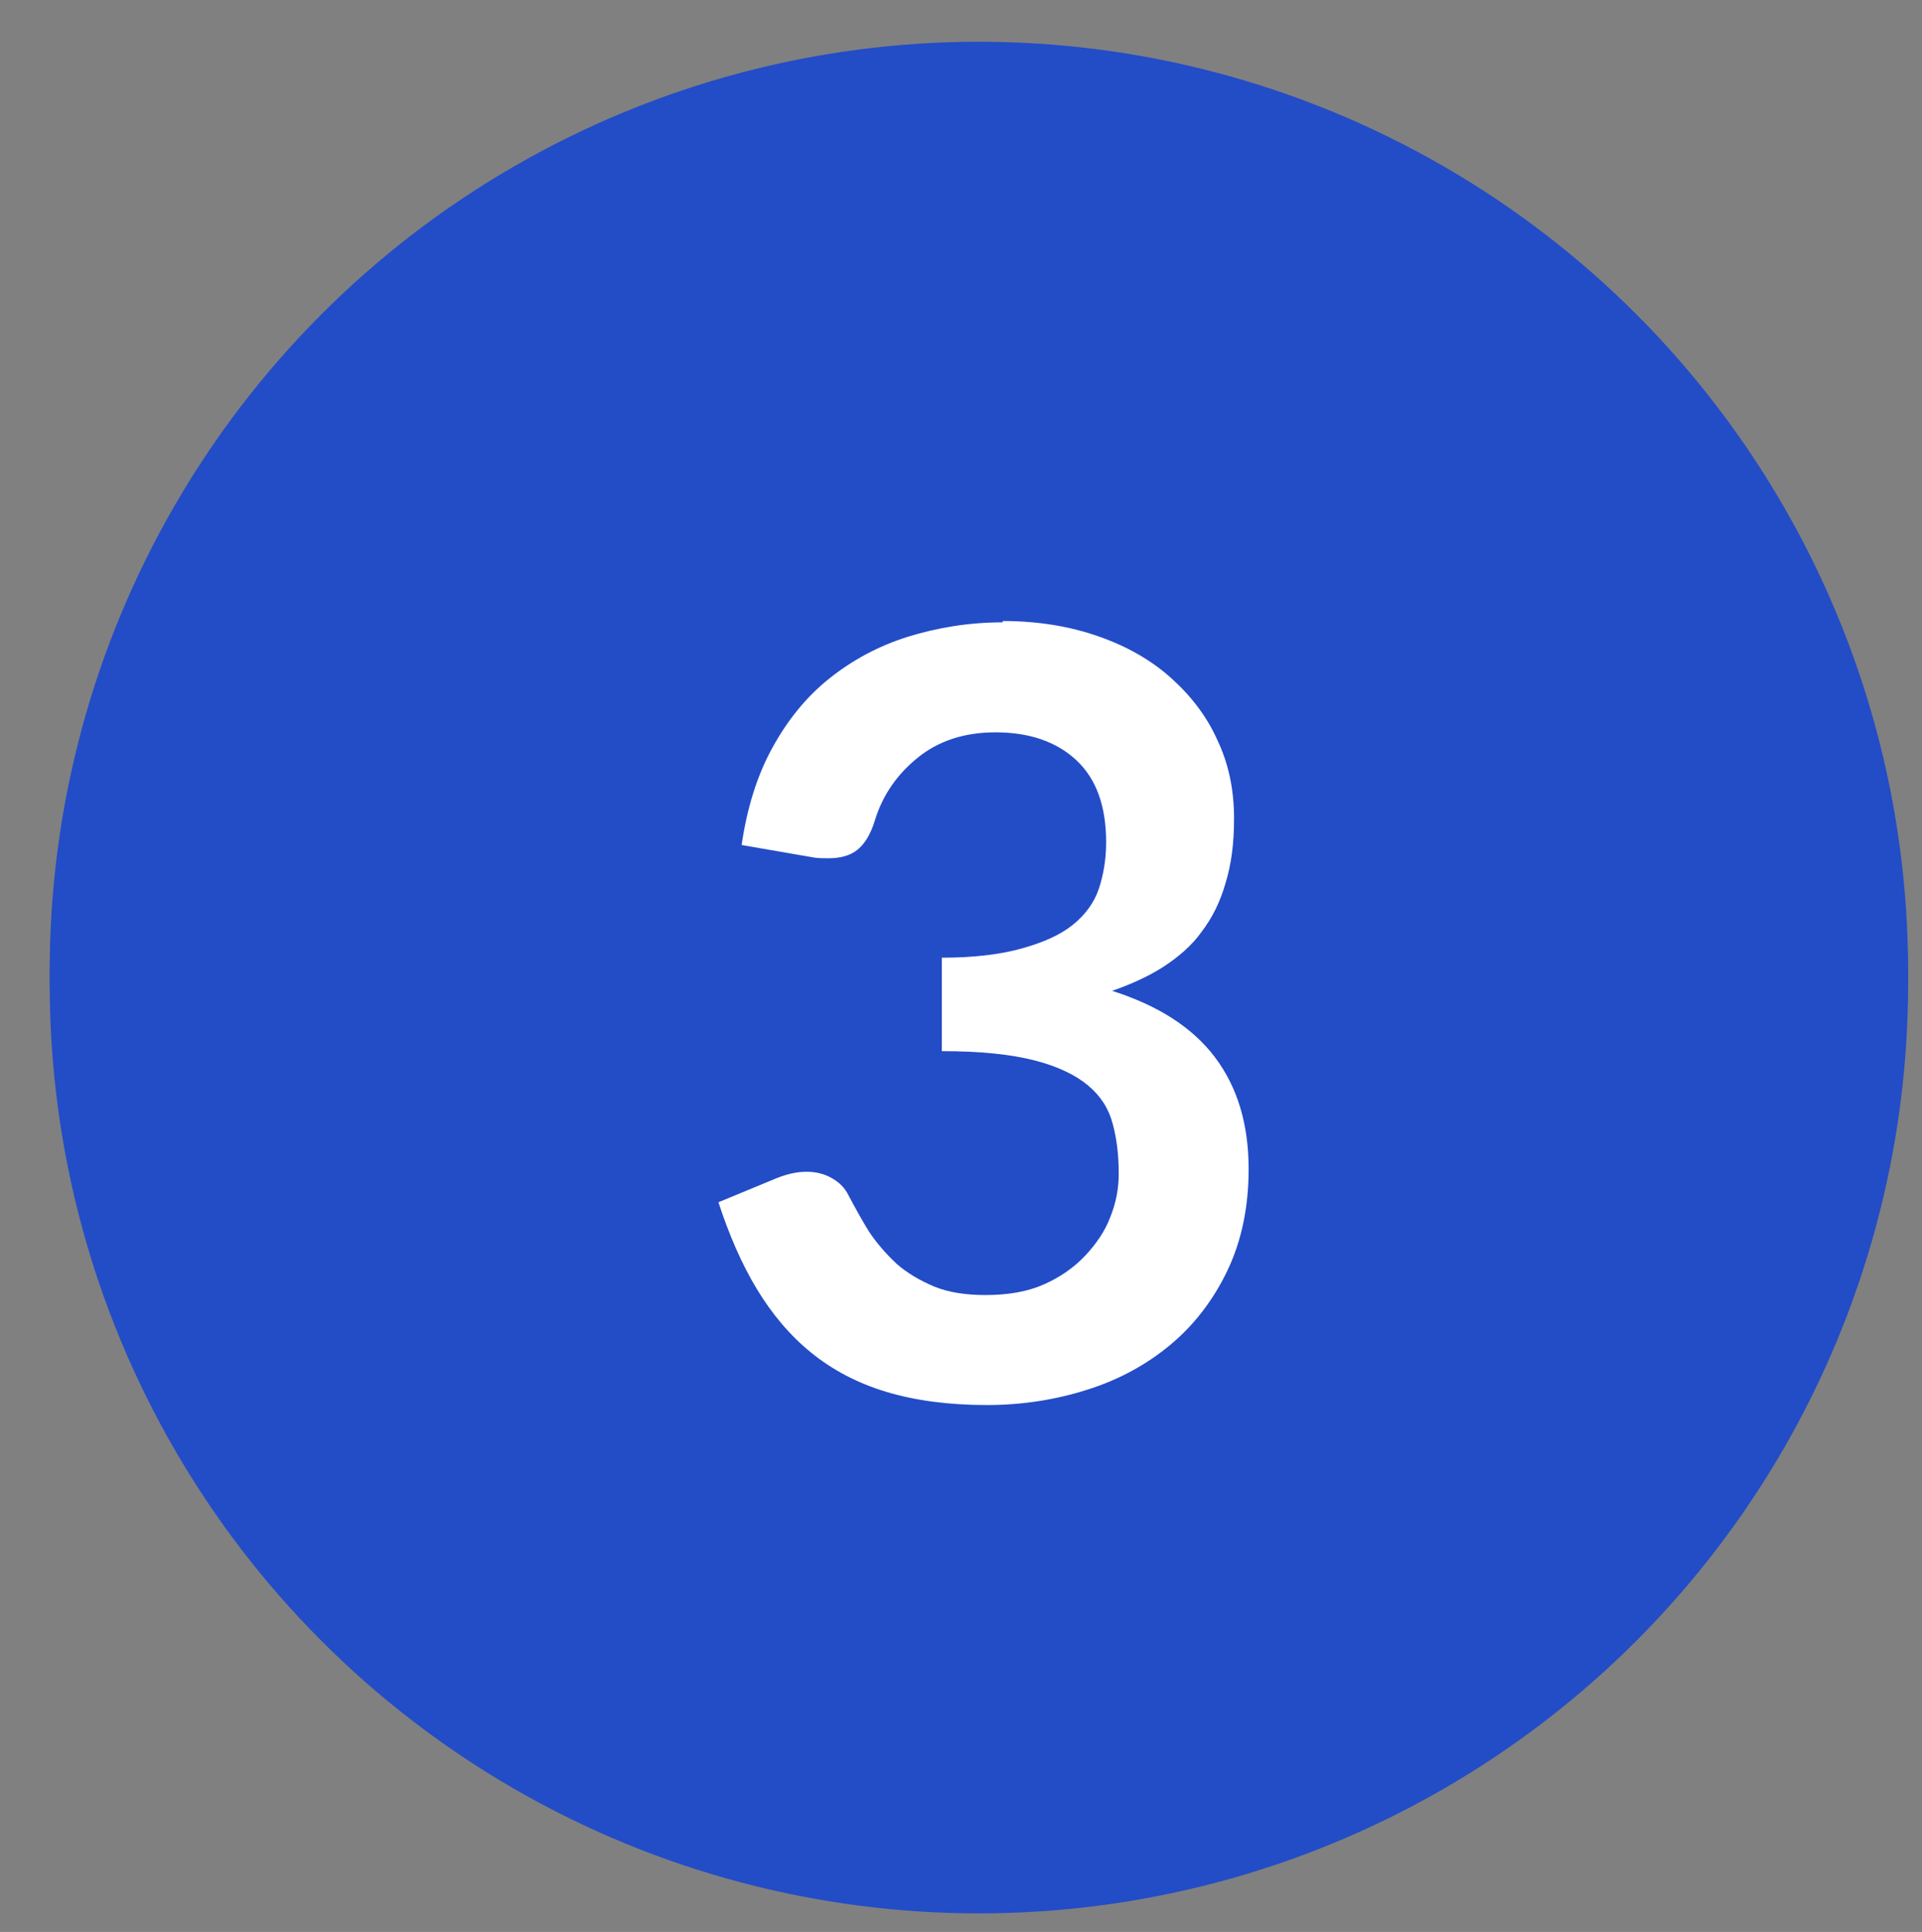
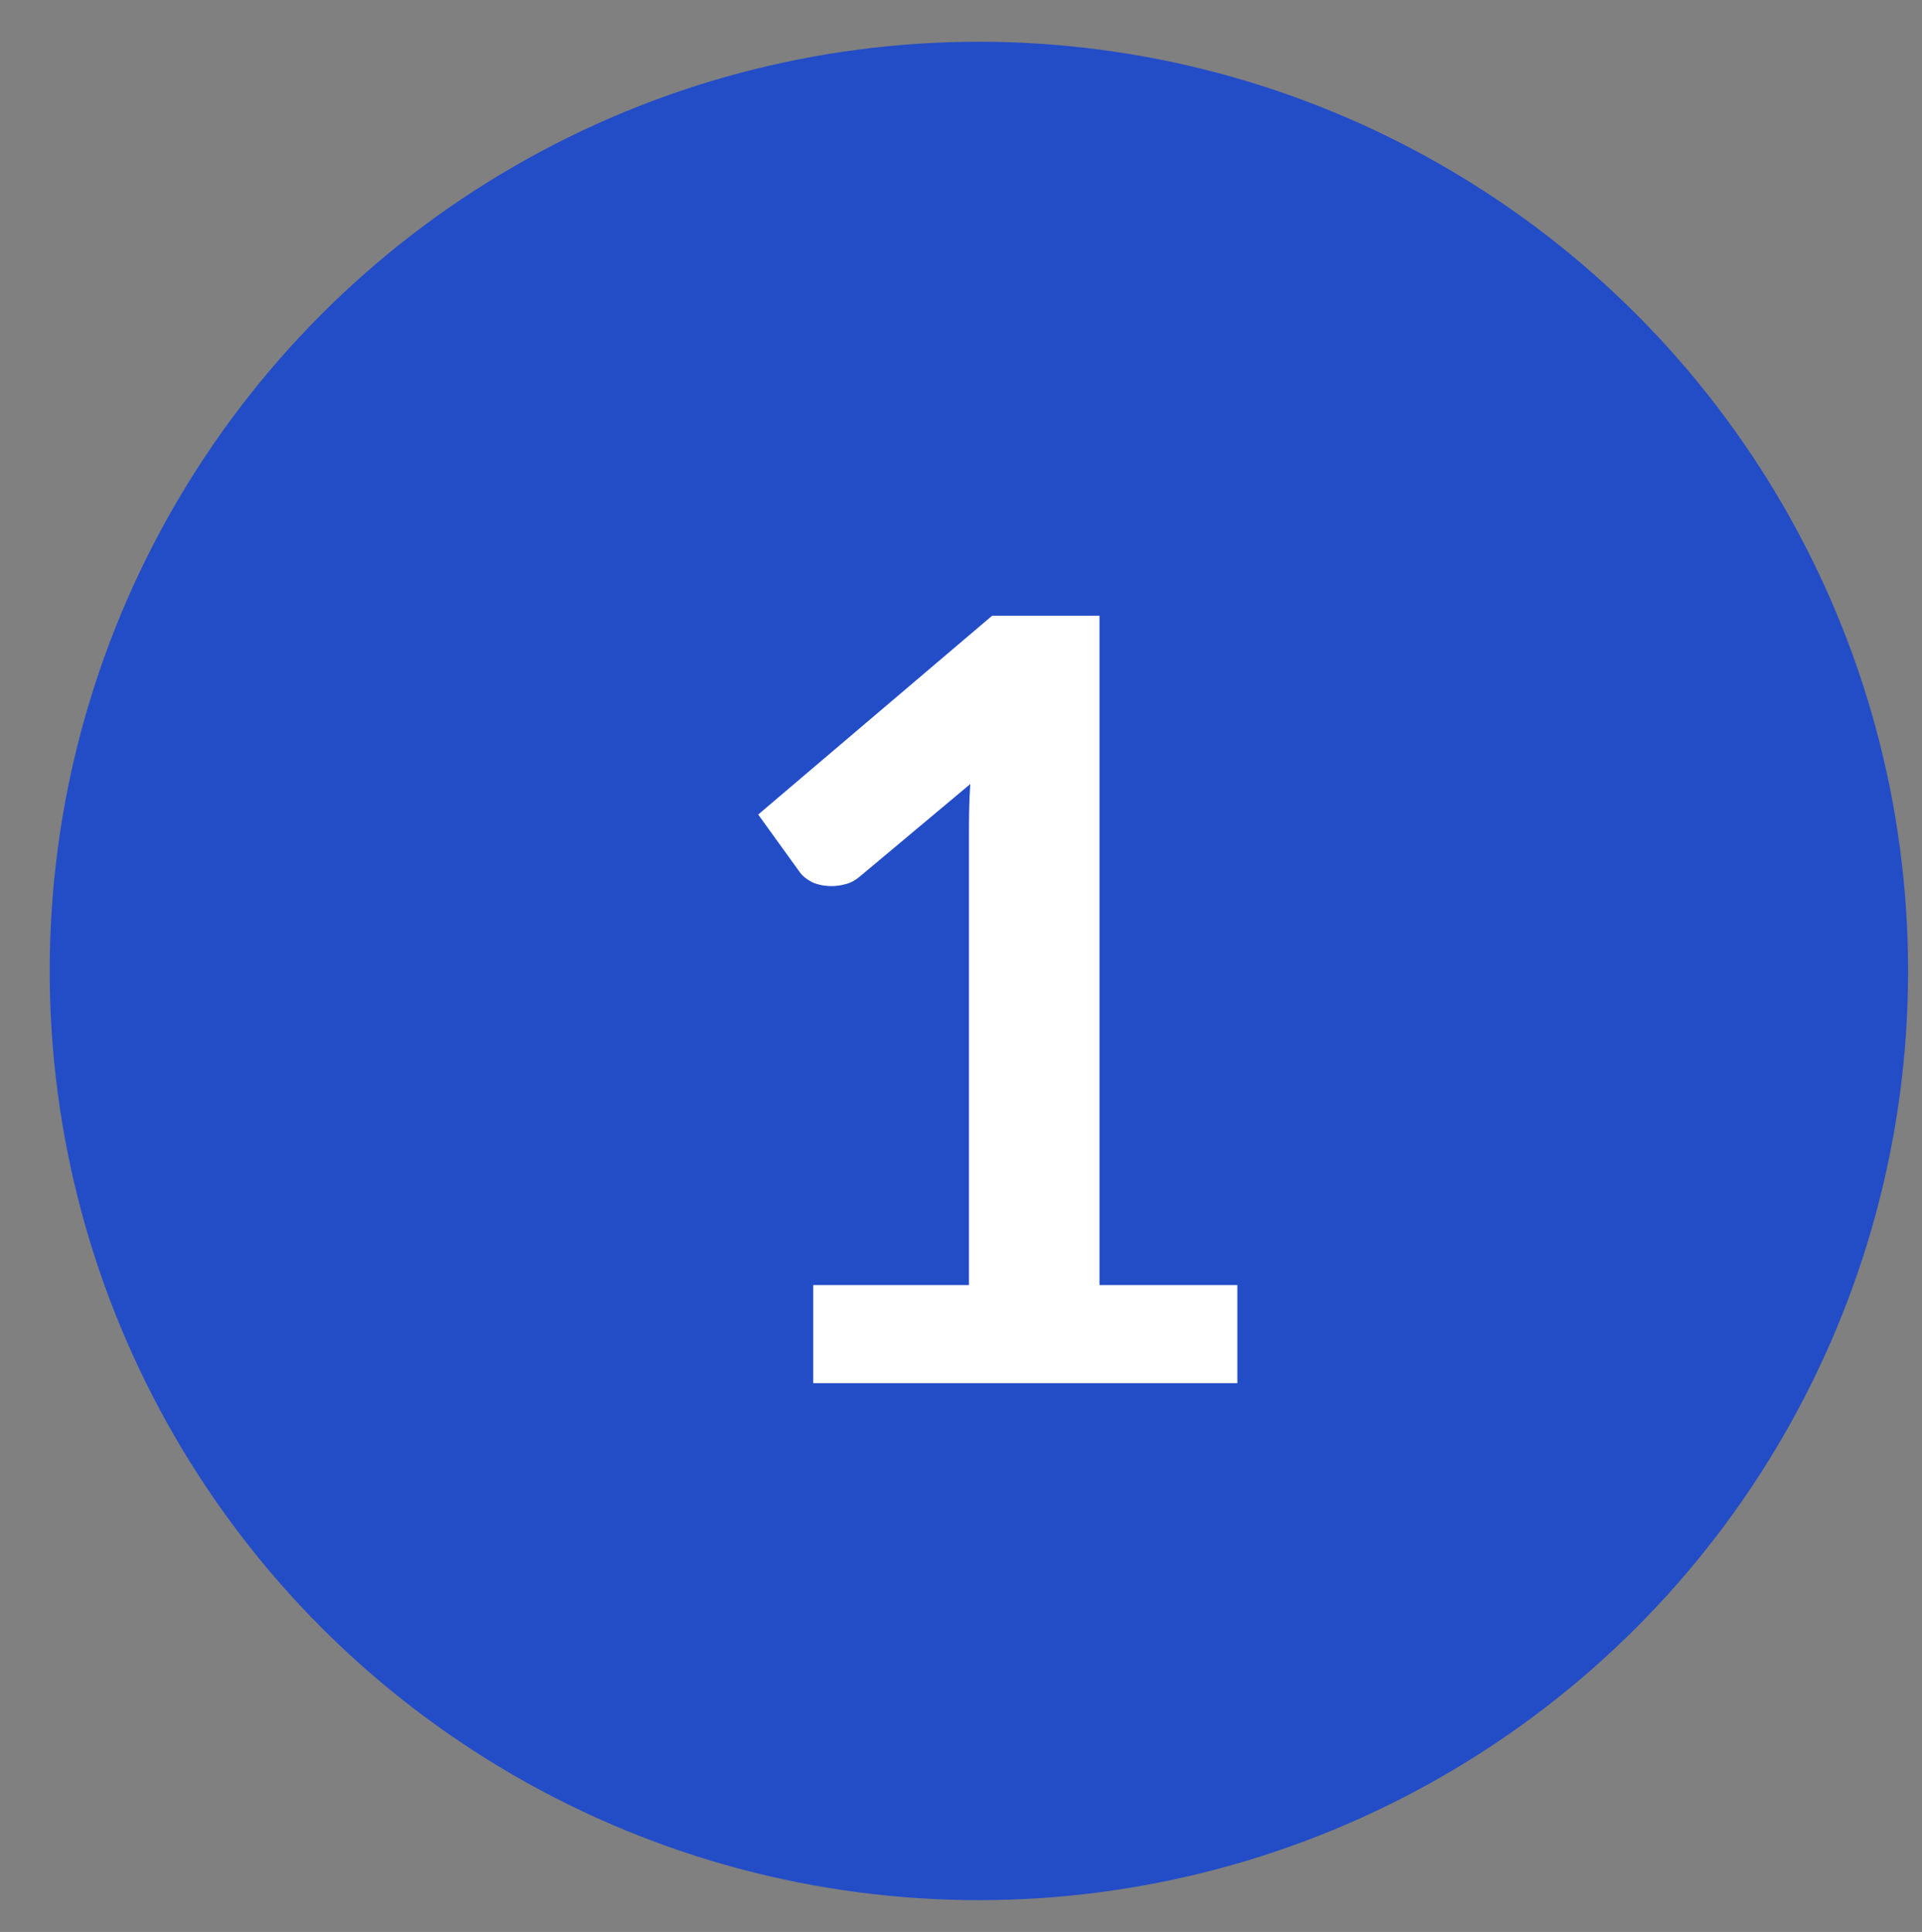
<svg xmlns="http://www.w3.org/2000/svg" id="Laag_1" version="1.1" viewBox="0 0 29 29.15">
  <rect x="0" y="0" width="29" height="29.15" fill="#808080" stroke="none" />
  <defs>
    <style>
      .st0 {
        fill: #fff;
      }

      .st1 {
        fill: #234cc7;
      }
    </style>
  </defs>
  <circle class="st1" cx="14.77" cy="-37.26" r="14.02" />
-   <path class="st0" d="M14.95-42.74c.53,0,1.02.08,1.46.24.44.15.82.38,1.14.66.31.29.56.63.74,1.04.18.41.26.86.26,1.35,0,.43-.06.82-.19,1.18-.12.36-.29.71-.5,1.04-.21.33-.45.65-.74.96-.28.31-.58.62-.89.94l-2.61,2.66c.26-.07.51-.13.75-.17.25-.04.48-.06.7-.06h2.97c.21,0,.38.06.5.18.13.12.19.27.19.47v1.18h-7.94v-.66c0-.13.03-.27.08-.42.06-.14.15-.28.27-.4l3.51-3.52c.29-.3.55-.58.78-.86.23-.27.43-.54.58-.81.16-.27.28-.54.36-.81.09-.28.13-.57.13-.87,0-.28-.04-.52-.12-.73-.08-.21-.19-.39-.34-.54-.15-.14-.33-.25-.54-.32-.2-.07-.43-.11-.69-.11-.47,0-.87.12-1.18.36-.3.24-.52.56-.64.97-.06.2-.15.35-.26.44-.12.09-.27.13-.45.13-.08,0-.17,0-.26-.02l-1.04-.18c.08-.55.23-1.04.46-1.46.23-.42.51-.77.86-1.05.35-.28.74-.49,1.18-.63.45-.14.93-.22,1.44-.22Z" />
  <circle class="st1" cx="14.77" cy="14.65" r="14.02" />
  <path class="st0" d="M12.28,19.39h2.34v-6.74c0-.26,0-.54.02-.82l-1.66,1.39c-.07.06-.14.1-.22.12-.07.02-.14.03-.21.03-.11,0-.21-.02-.3-.06-.09-.05-.15-.1-.19-.16l-.62-.86,3.53-3h1.62v10.1h2.08v1.48h-6.4v-1.48Z" />
-   <circle class="st1" cx="14.77" cy="14.85" r="14.02" />
-   <path class="st0" d="M15.13,9.37c.53,0,1.01.08,1.44.23.43.15.8.36,1.1.63.3.27.54.58.7.94.17.36.25.75.25,1.18,0,.37-.04.69-.13.98-.08.28-.2.52-.36.73-.15.21-.35.38-.58.53-.22.14-.48.26-.77.36.69.22,1.21.55,1.55,1,.34.45.51,1.01.51,1.69,0,.58-.11,1.09-.32,1.53-.21.44-.5.82-.86,1.12-.36.3-.78.53-1.26.68-.47.15-.98.23-1.51.23-.58,0-1.09-.07-1.52-.2s-.81-.33-1.13-.59-.59-.58-.82-.96-.42-.82-.58-1.31l.87-.36c.15-.06.3-.1.46-.1.14,0,.26.03.37.09.11.06.2.14.26.26.1.19.2.37.31.55.12.18.26.34.42.49.16.14.35.25.56.34.22.09.48.13.78.13.34,0,.63-.05.88-.16.25-.11.46-.26.62-.43.17-.18.3-.37.38-.58.09-.22.13-.44.13-.66,0-.28-.03-.53-.09-.75-.06-.23-.18-.42-.37-.58-.19-.16-.46-.29-.81-.38-.35-.09-.81-.14-1.4-.14v-1.41c.49,0,.89-.05,1.21-.14.32-.09.57-.2.76-.35.19-.15.33-.34.4-.55.07-.21.11-.45.11-.7,0-.55-.15-.96-.45-1.24-.3-.28-.71-.42-1.22-.42-.47,0-.86.13-1.17.38-.31.25-.53.56-.65.95-.06.2-.15.35-.26.44-.11.09-.26.13-.44.13-.09,0-.18,0-.27-.02l-1.04-.18c.08-.55.23-1.04.46-1.46.23-.42.51-.77.86-1.05.35-.28.74-.49,1.18-.63.45-.14.93-.22,1.44-.22Z" />
-   <circle class="st1" cx="14.77" cy="68.59" r="14.02" />
-   <path class="st0" d="M17.67,70.44h1.46v1.14c0,.11-.03.2-.1.28-.07.07-.17.11-.3.11h-1.05v2.82h-1.73v-2.82h-4.88c-.13,0-.25-.04-.35-.12-.1-.09-.17-.19-.19-.31l-.2-1,5.48-7.32h1.87v7.22ZM15.94,66.66c0-.17,0-.35.02-.55.01-.2.03-.4.06-.62l-3.59,4.95h3.52v-3.78Z" />
</svg>